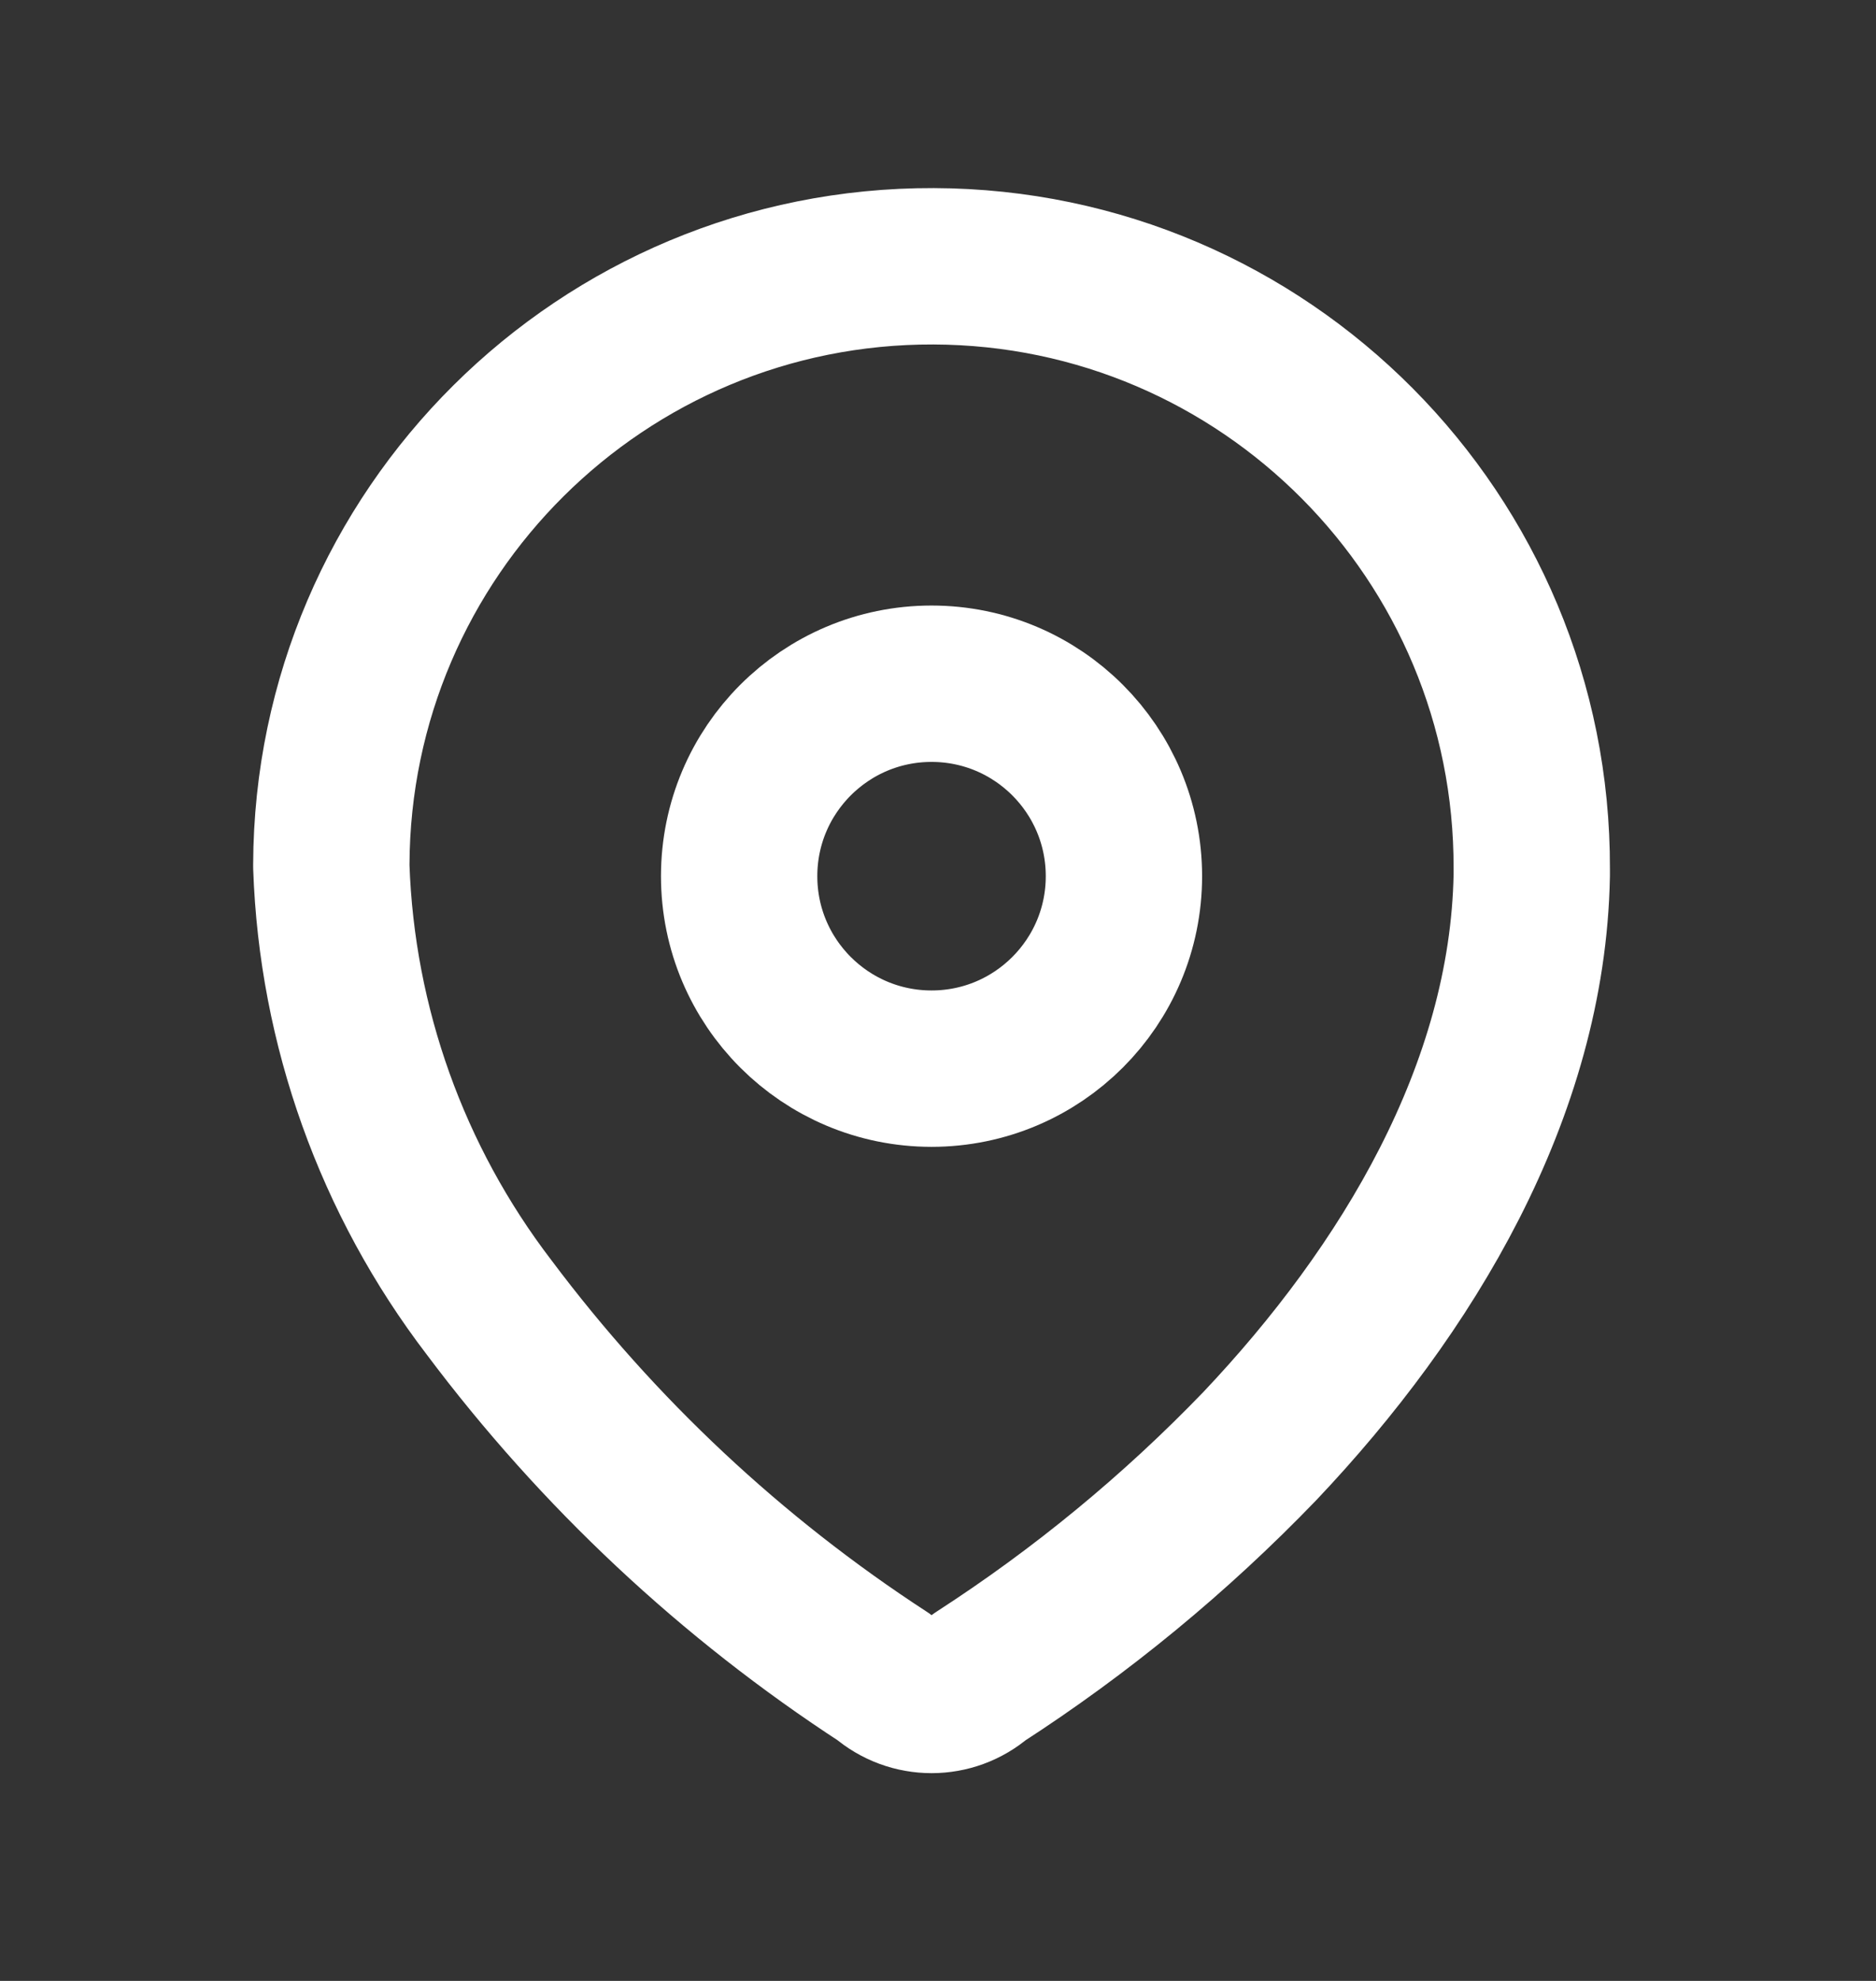
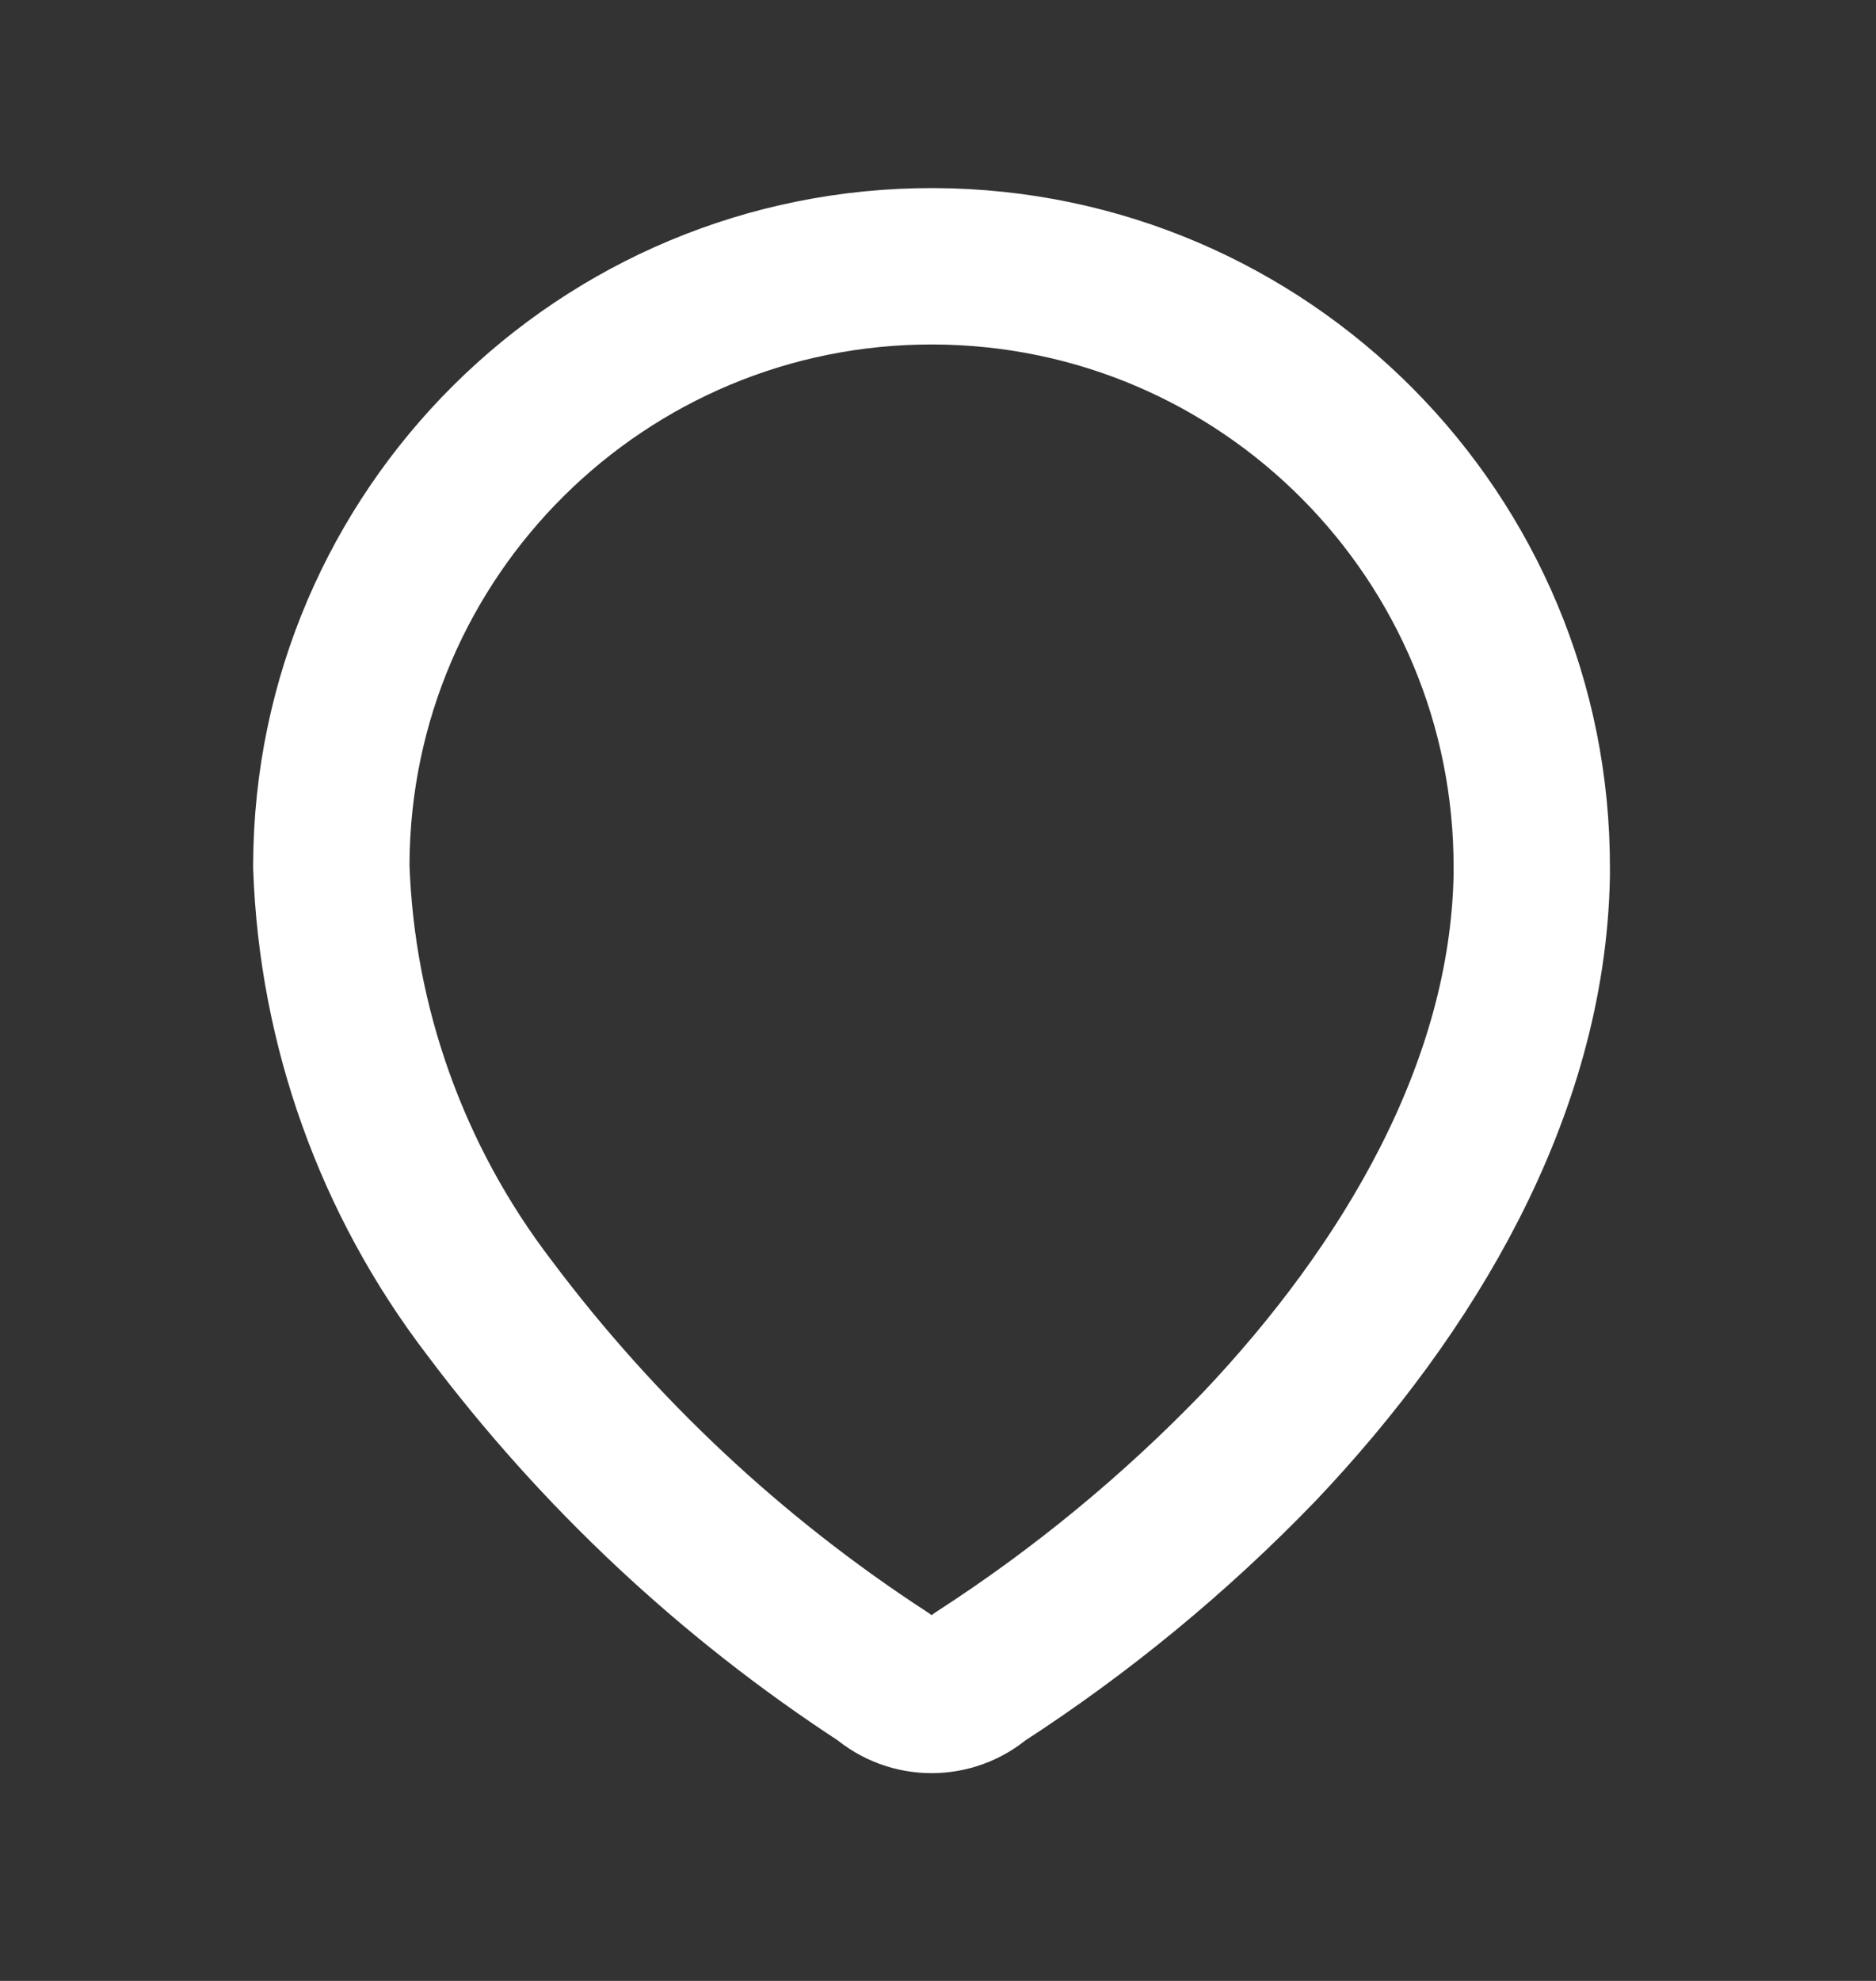
<svg xmlns="http://www.w3.org/2000/svg" width="18" height="19" viewBox="0 0 18 19" fill="none">
  <rect x="0" y="0" width="18" height="19" fill="#333333" stroke="none" />
  <g id="Iconly/Light/Location">
    <g id="Location">
      <path id="Path_33958" fill-rule="evenodd" clip-rule="evenodd" d="M3.179 8.293C3.19 5.113 5.777 2.544 8.958 2.554C12.138 2.565 14.708 5.152 14.697 8.333V8.398C14.658 10.465 13.503 12.376 12.088 13.87C11.279 14.71 10.375 15.454 9.395 16.087C9.133 16.314 8.744 16.314 8.482 16.087C7.02 15.136 5.738 13.935 4.692 12.539C3.761 11.322 3.232 9.845 3.179 8.313L3.179 8.293Z" stroke="white" stroke-width="1.5" stroke-linecap="round" stroke-linejoin="round" />
-       <circle id="Ellipse_740" cx="8.938" cy="8.404" r="1.846" stroke="white" stroke-width="1.5" stroke-linecap="round" stroke-linejoin="round" />
    </g>
  </g>
</svg>